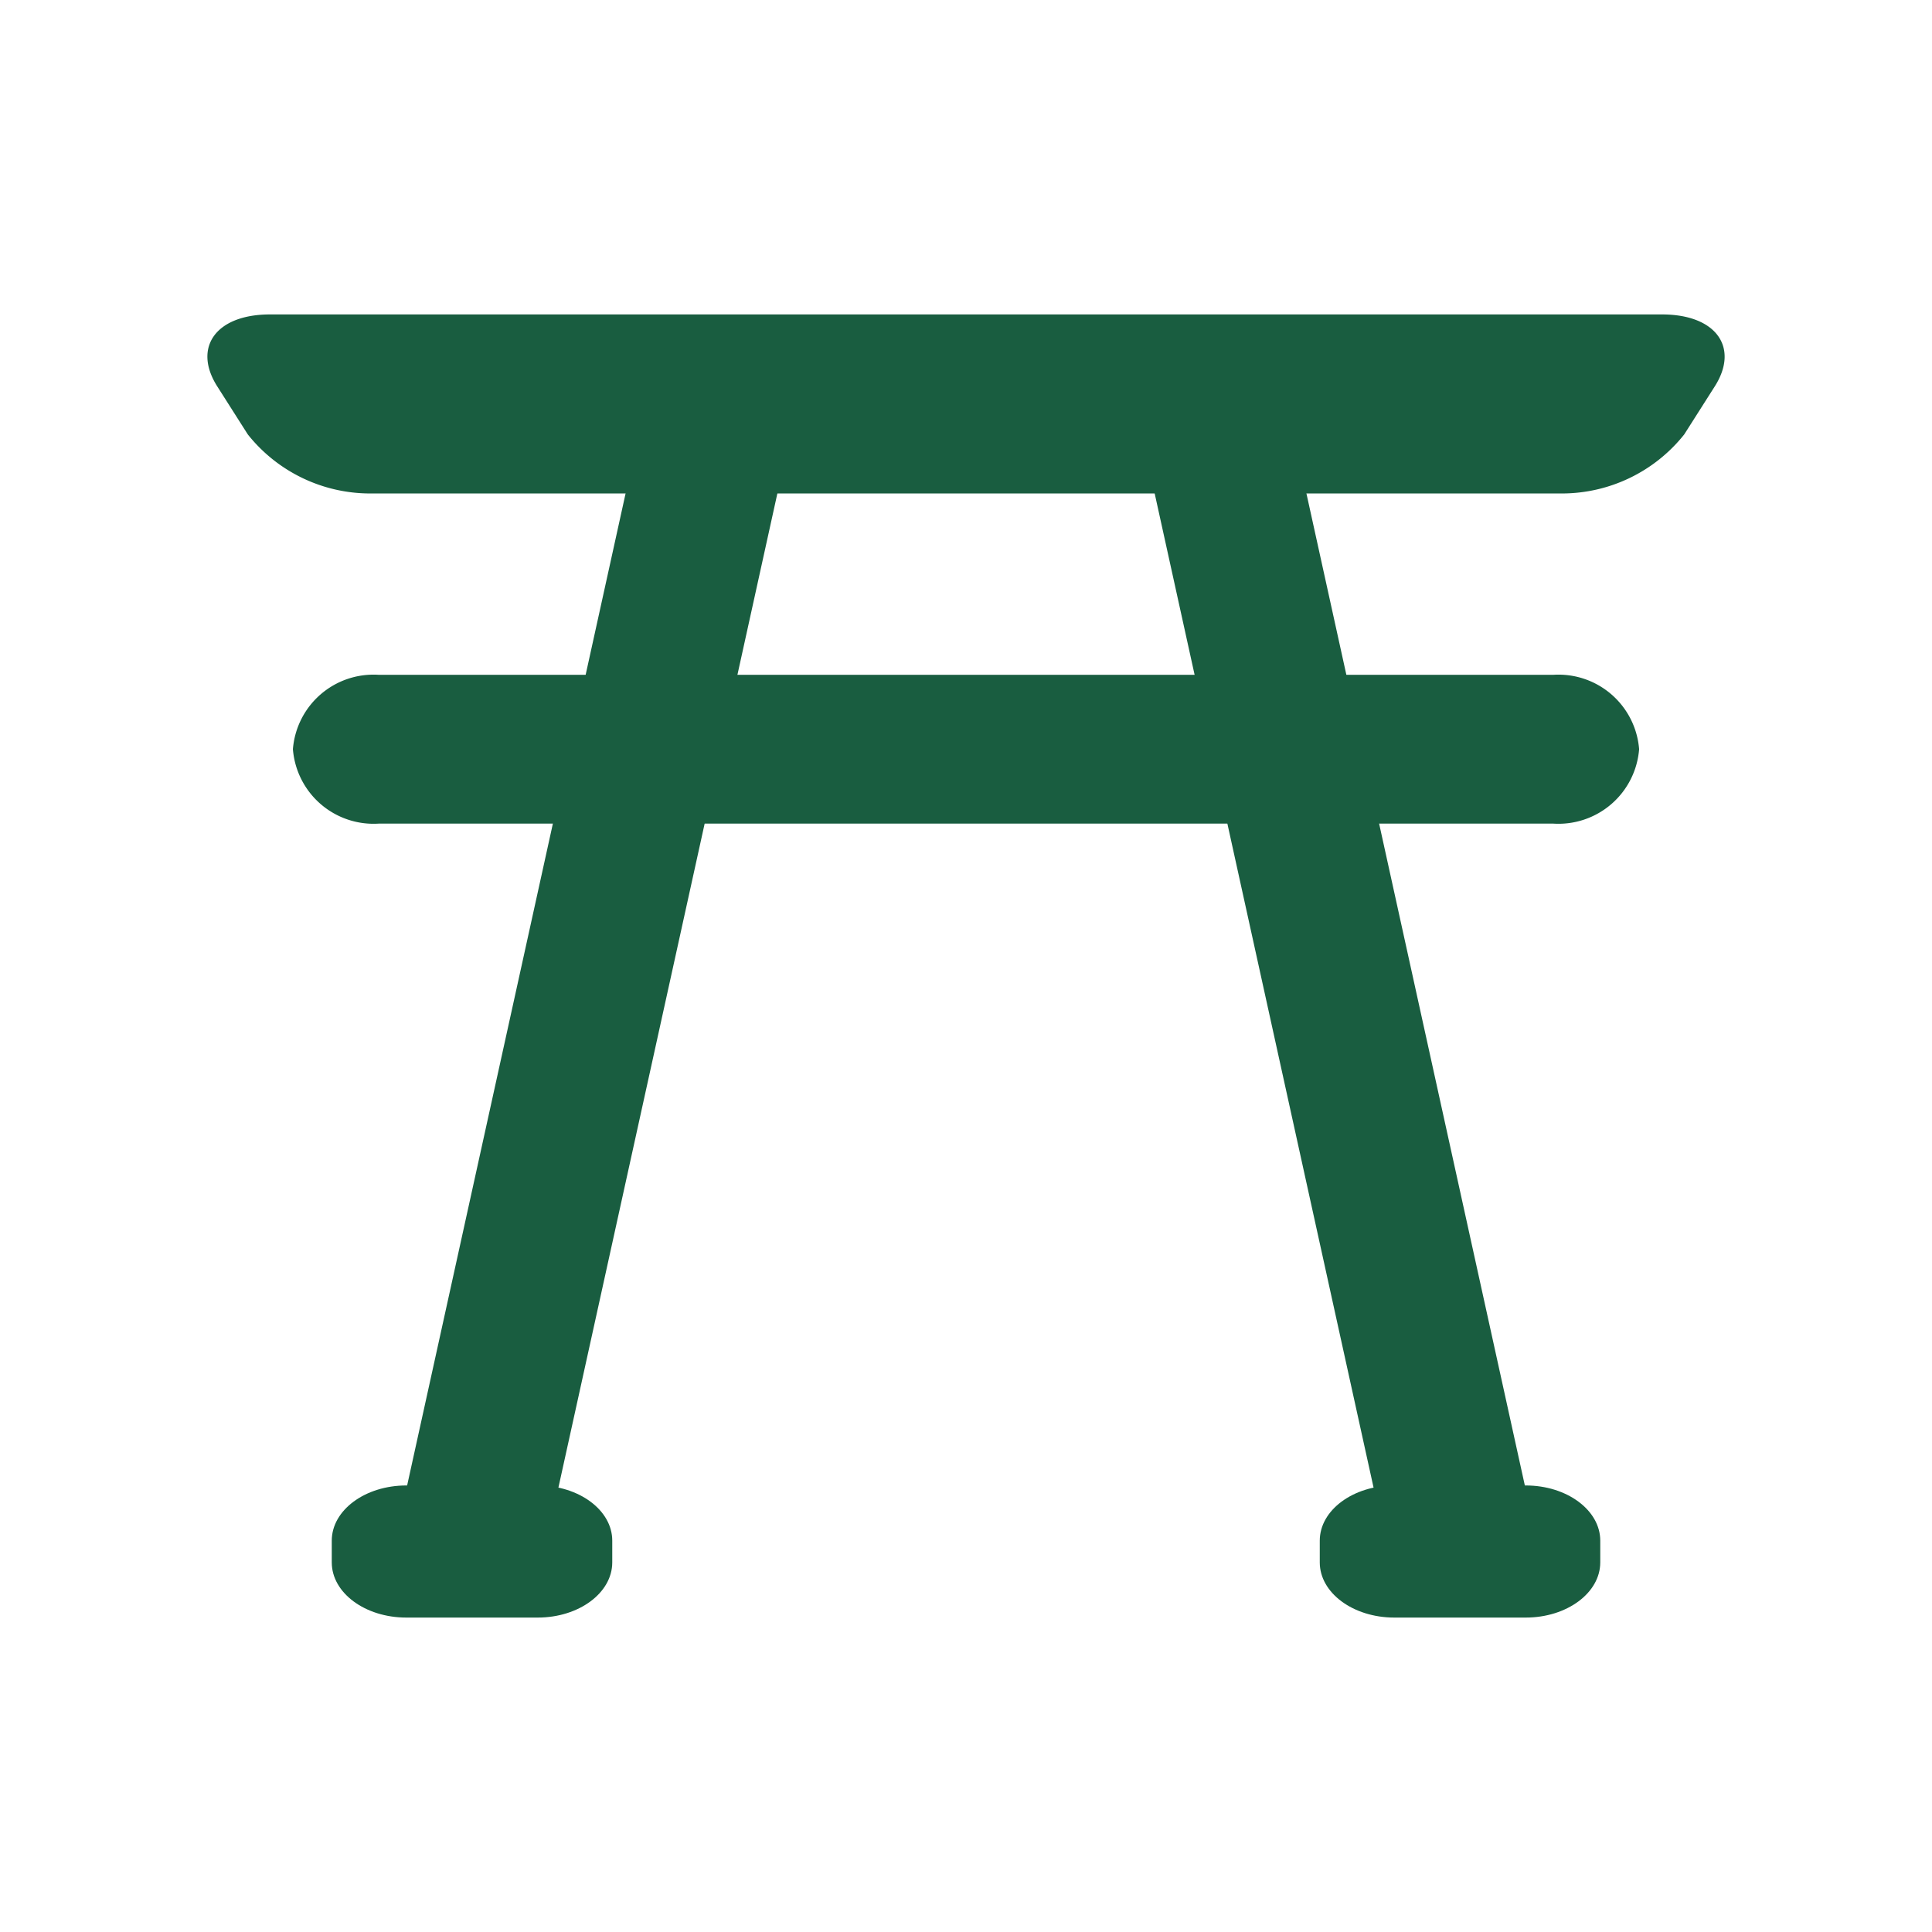
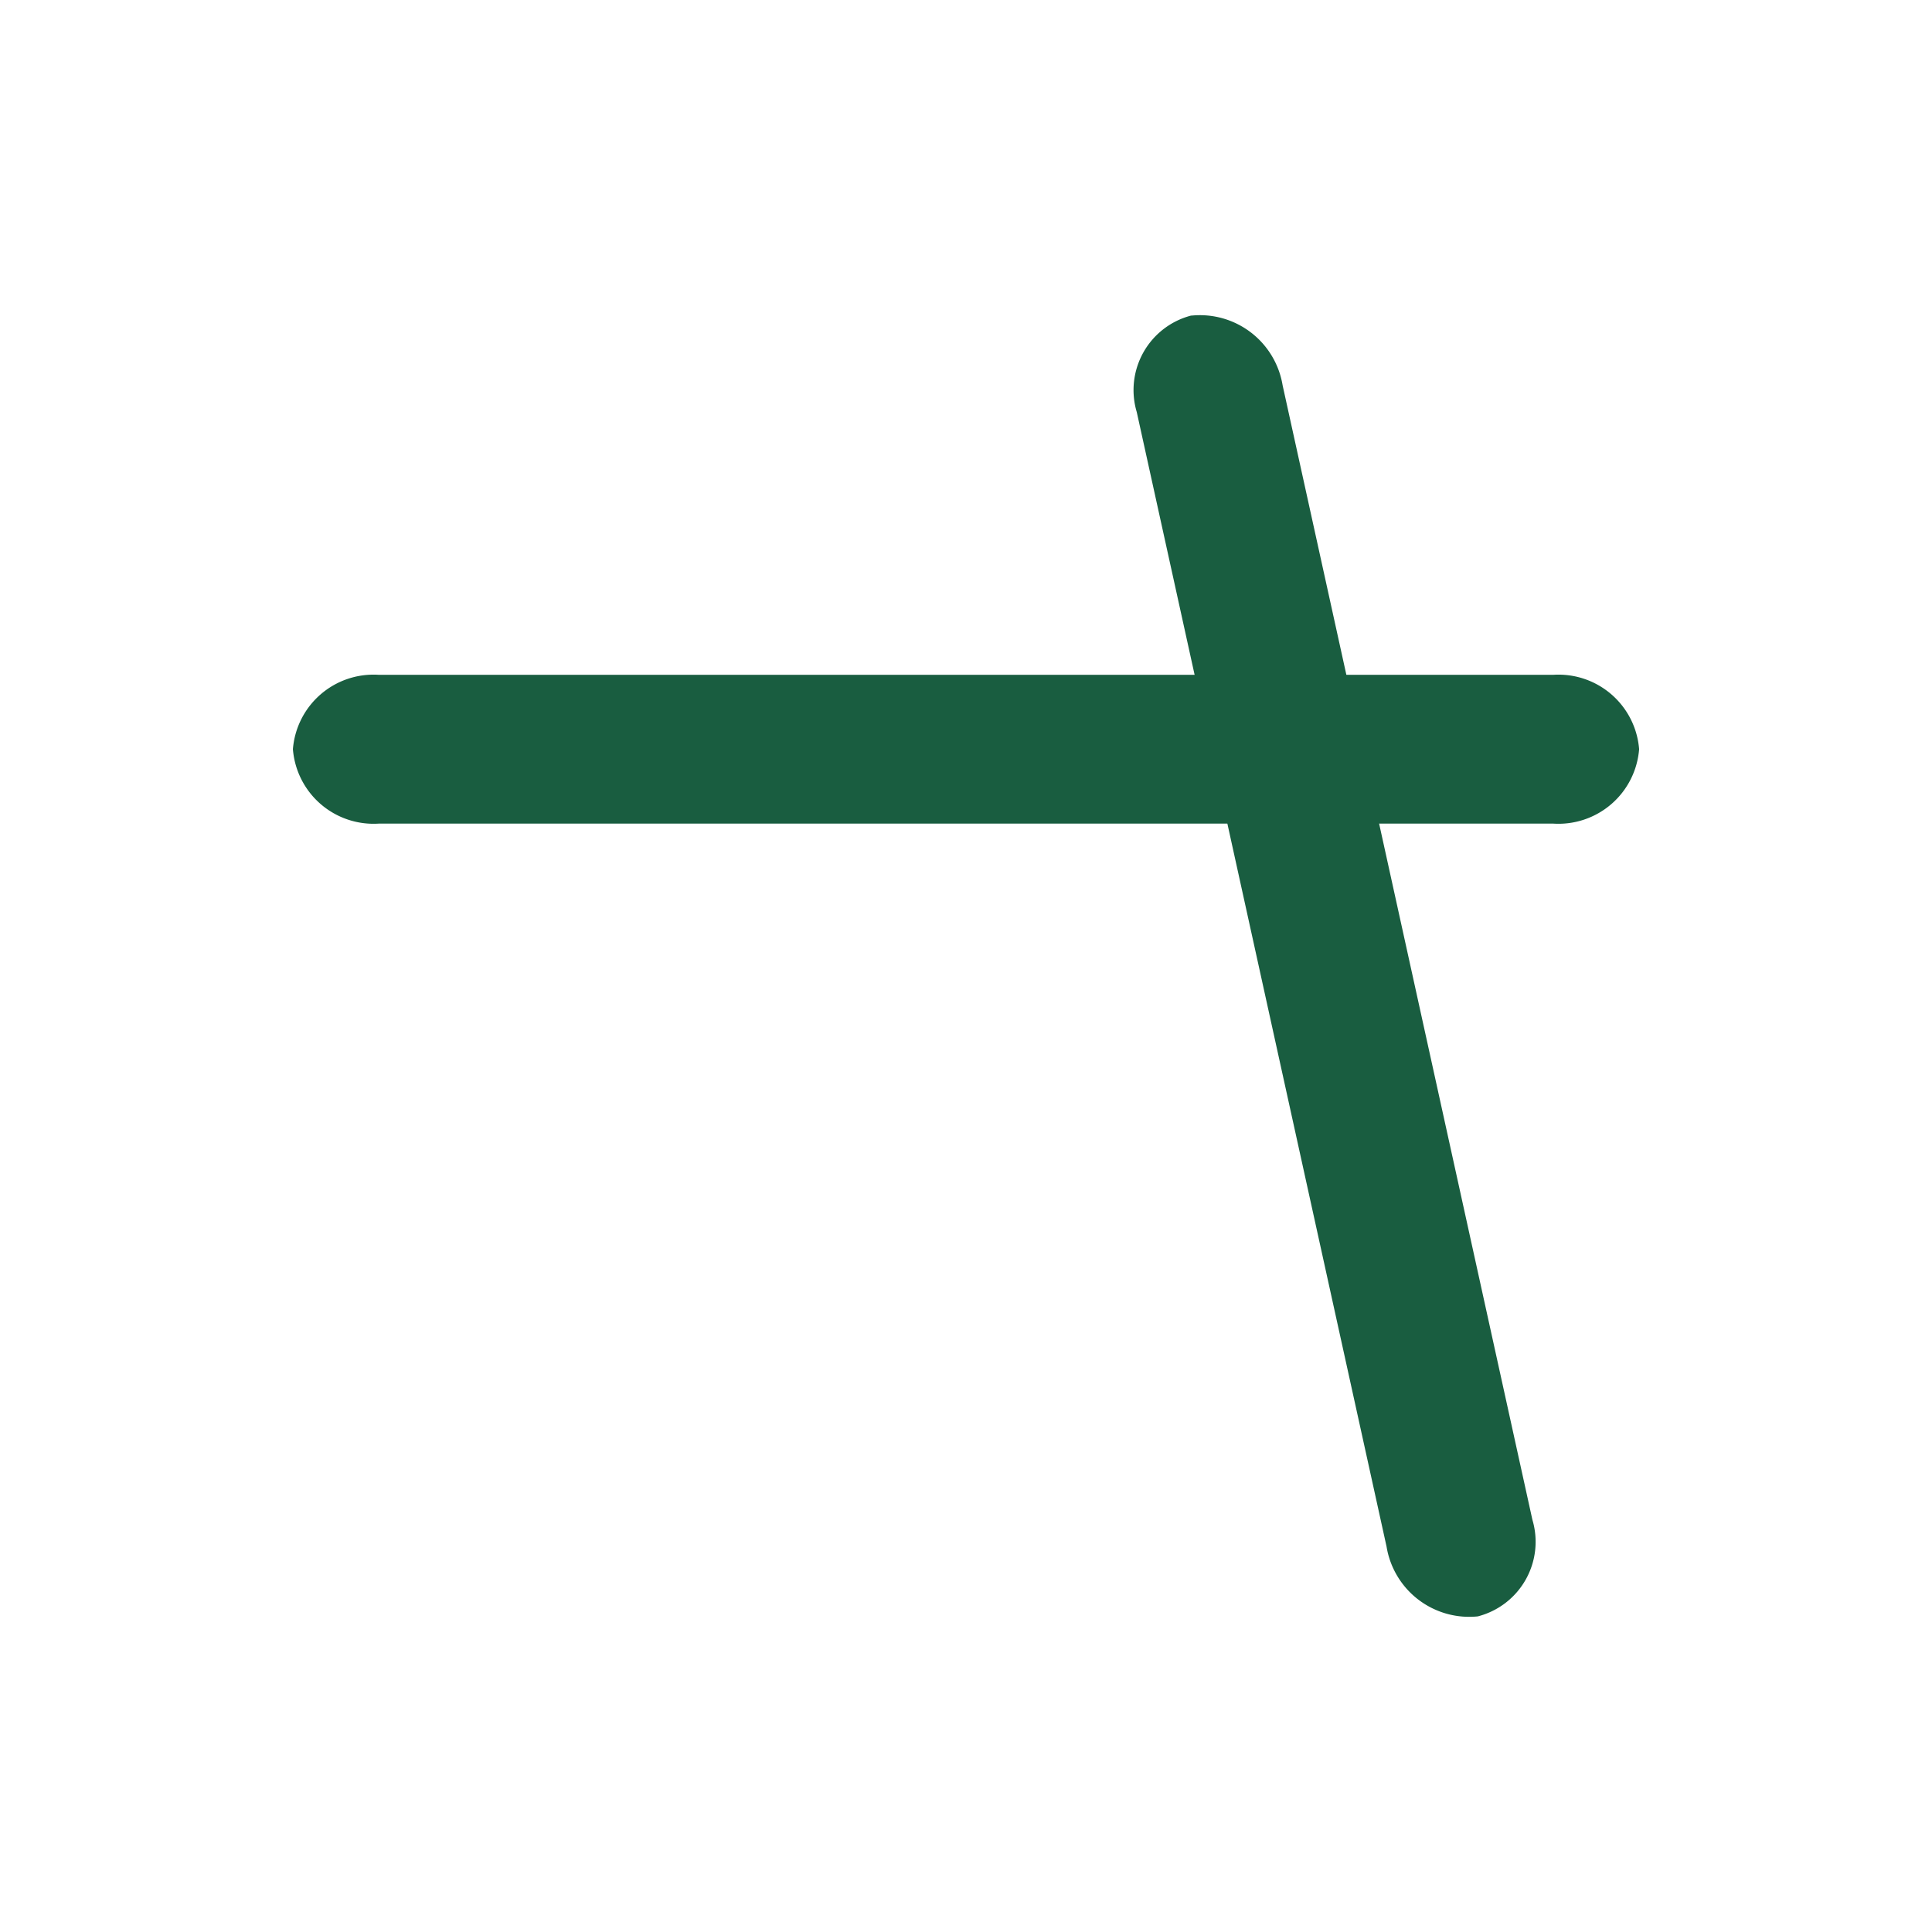
<svg xmlns="http://www.w3.org/2000/svg" width="72" height="72" viewBox="0 0 72 72">
  <defs>
    <clipPath id="a">
      <rect width="72" height="72" transform="translate(613 695)" fill="#195d40" stroke="#707070" stroke-width="1" />
    </clipPath>
    <clipPath id="b">
      <rect width="56.543" height="48.564" fill="#195d40" />
    </clipPath>
  </defs>
  <g transform="translate(-613 -695)" clip-path="url(#a)">
    <g transform="translate(620.729 706.718)">
      <g transform="translate(0 0)" clip-path="url(#b)">
-         <path d="M55.037,4.472a5.828,5.828,0,0,1-4.547,2.2H6.054a5.829,5.829,0,0,1-4.548-2.2L.367,2.681C-.55,1.24.305,0,2.333,0H54.209c2.029,0,2.884,1.24,1.967,2.681Z" transform="translate(0 0)" fill="#195d40" />
        <path d="M57.319,32.905a3.016,3.016,0,0,1-3.21,2.773H10.36a3.016,3.016,0,0,1-3.21-2.773,3.015,3.015,0,0,1,3.21-2.771H54.109a3.015,3.015,0,0,1,3.21,2.771" transform="translate(-3.963 -16.703)" fill="#195d40" />
-         <path d="M28.678.04a2.869,2.869,0,0,1,2.034,3.6L21.4,45.92a3.12,3.12,0,0,1-3.4,2.6,2.869,2.869,0,0,1-2.035-3.6l9.31-42.278a3.121,3.121,0,0,1,3.4-2.6" transform="translate(-8.803 0)" fill="#195d40" />
-         <path d="M20.857,100.781c0,1.136-1.243,2.056-2.776,2.056h-4.9c-1.534,0-2.777-.92-2.777-2.056v-.81c0-1.136,1.243-2.057,2.777-2.057h4.9c1.534,0,2.776.92,2.776,2.057Z" transform="translate(-5.769 -54.273)" fill="#195d40" />
        <path d="M79.637.04a2.869,2.869,0,0,0-2.034,3.6L86.912,45.92a3.121,3.121,0,0,0,3.4,2.6,2.869,2.869,0,0,0,2.035-3.6L83.039,2.644a3.123,3.123,0,0,0-3.4-2.6" transform="translate(-42.968 0)" fill="#195d40" />
-         <path d="M93.01,100.781c0,1.136,1.244,2.056,2.777,2.056h4.9c1.533,0,2.776-.92,2.776-2.056v-.81c0-1.136-1.243-2.057-2.776-2.057h-4.9c-1.534,0-2.777.92-2.777,2.057Z" transform="translate(-51.555 -54.273)" fill="#195d40" />
      </g>
    </g>
  </g>
</svg>